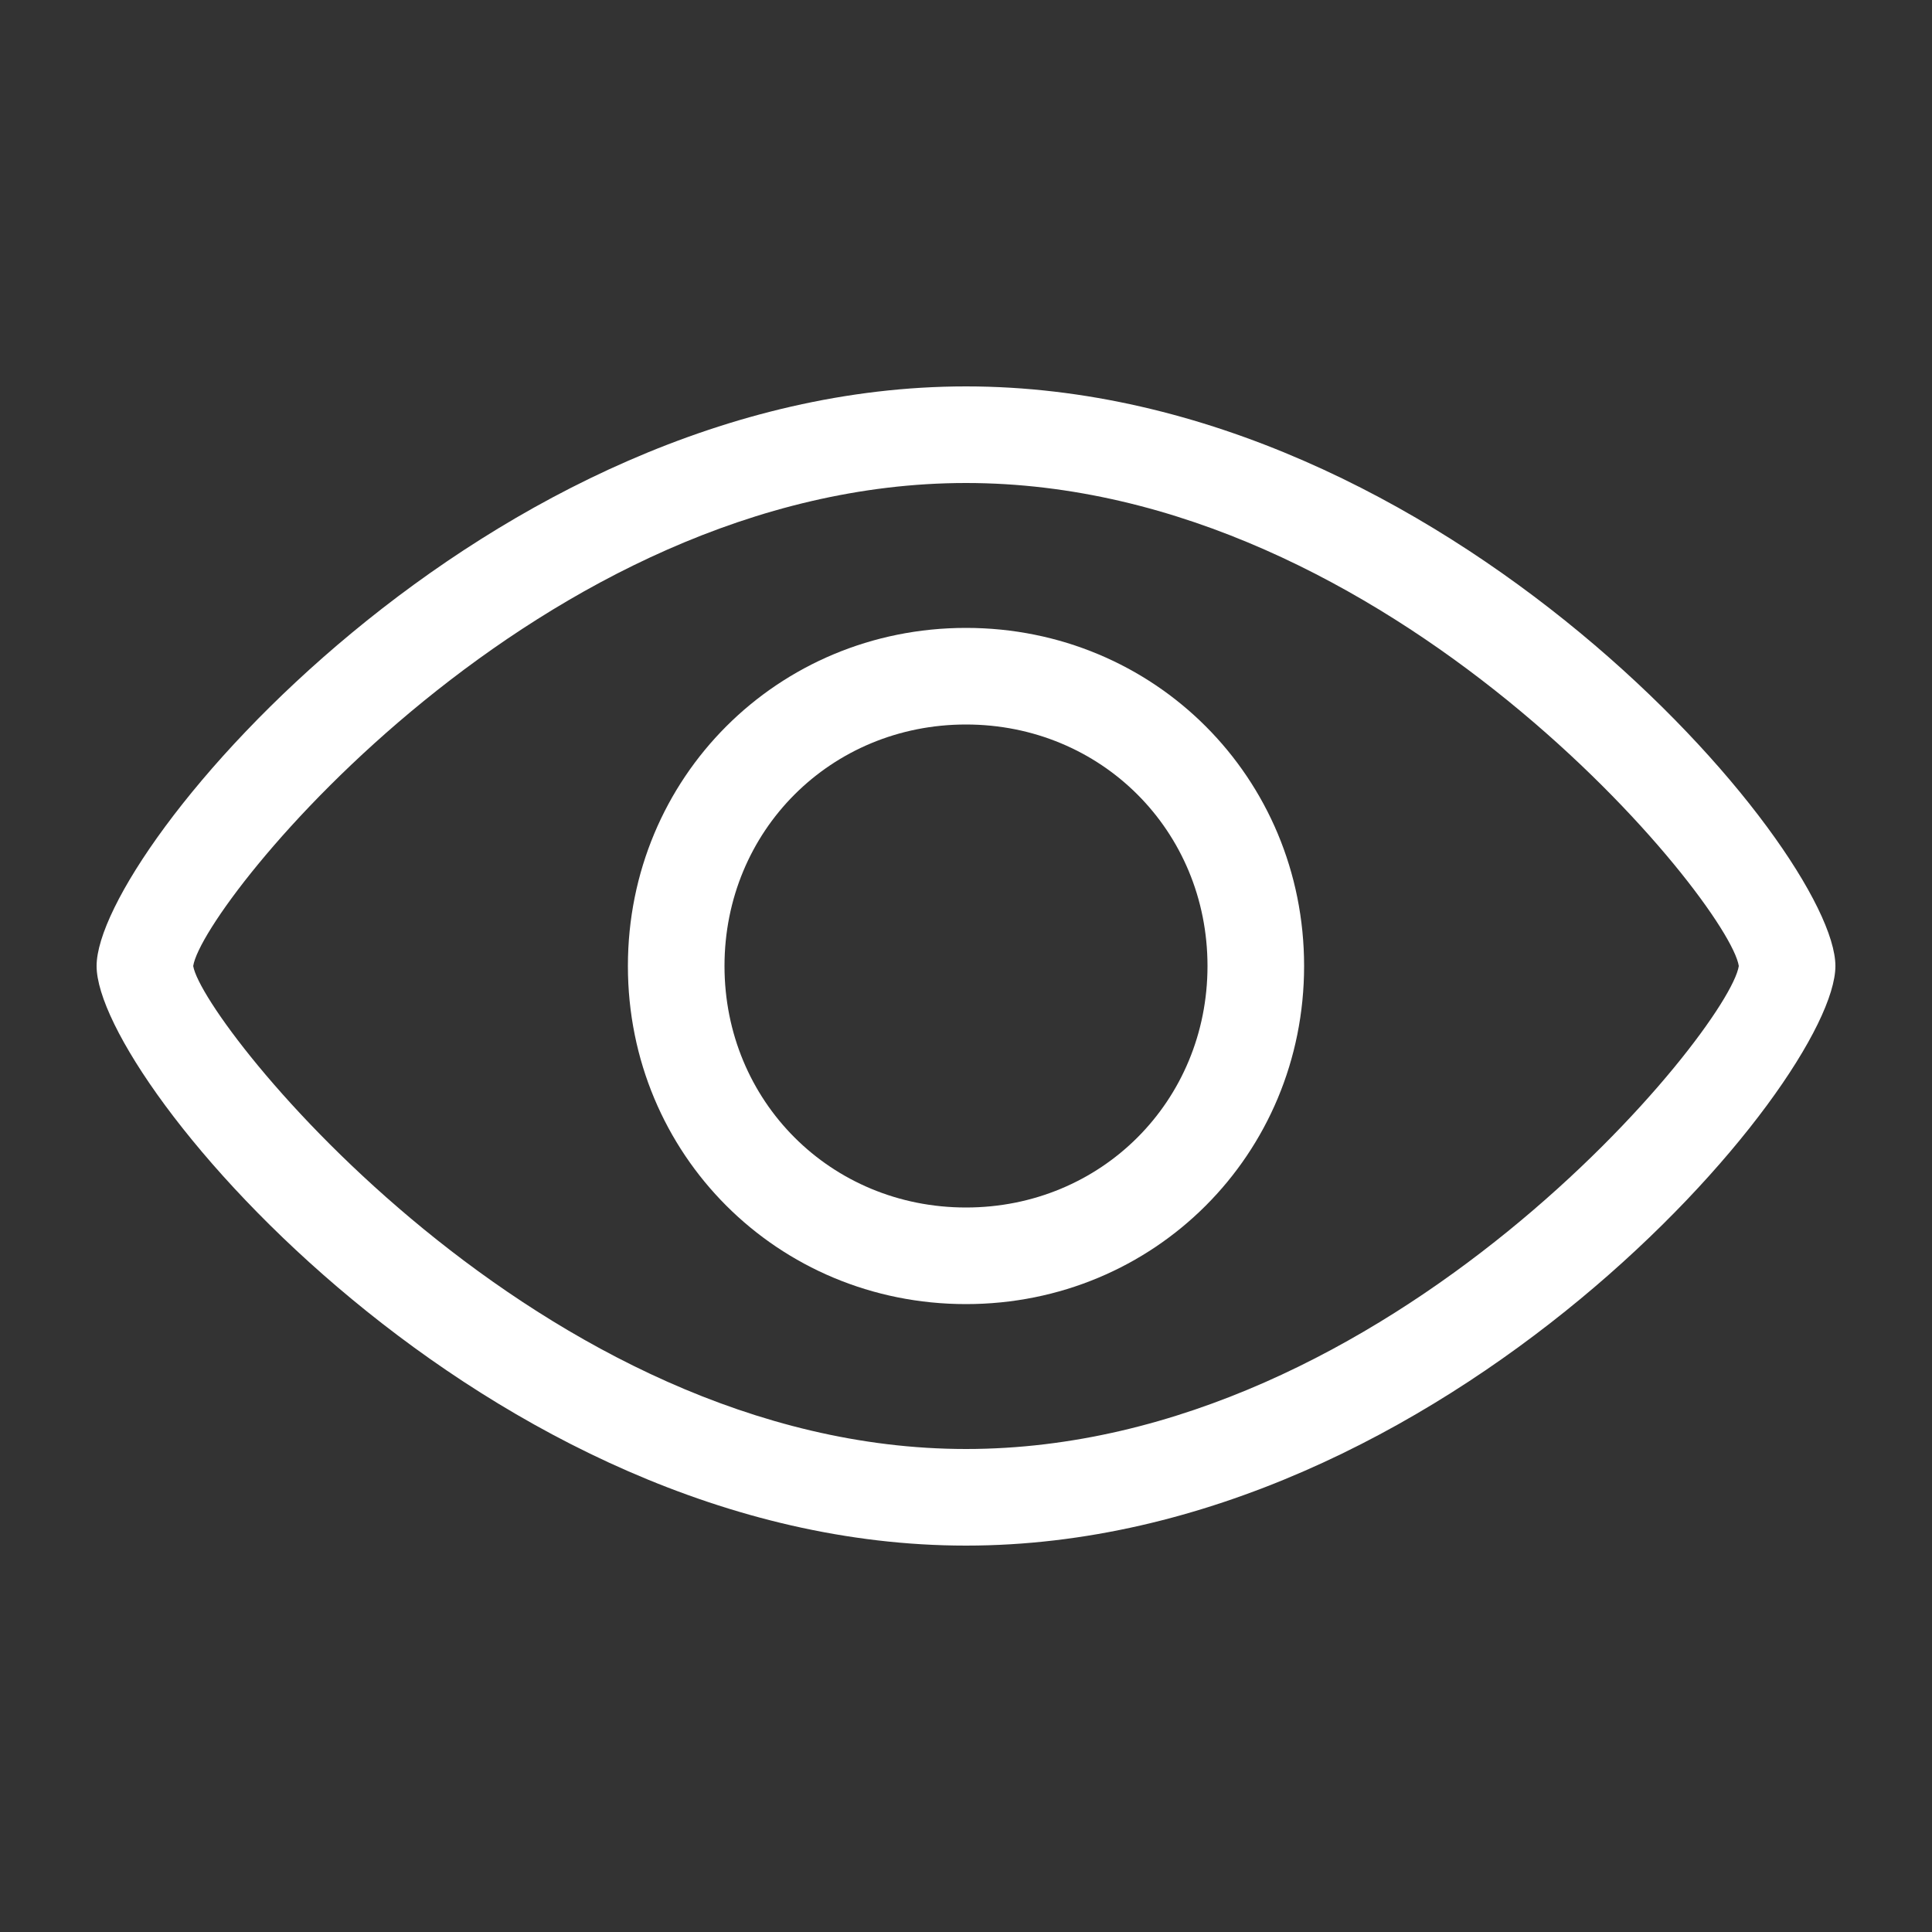
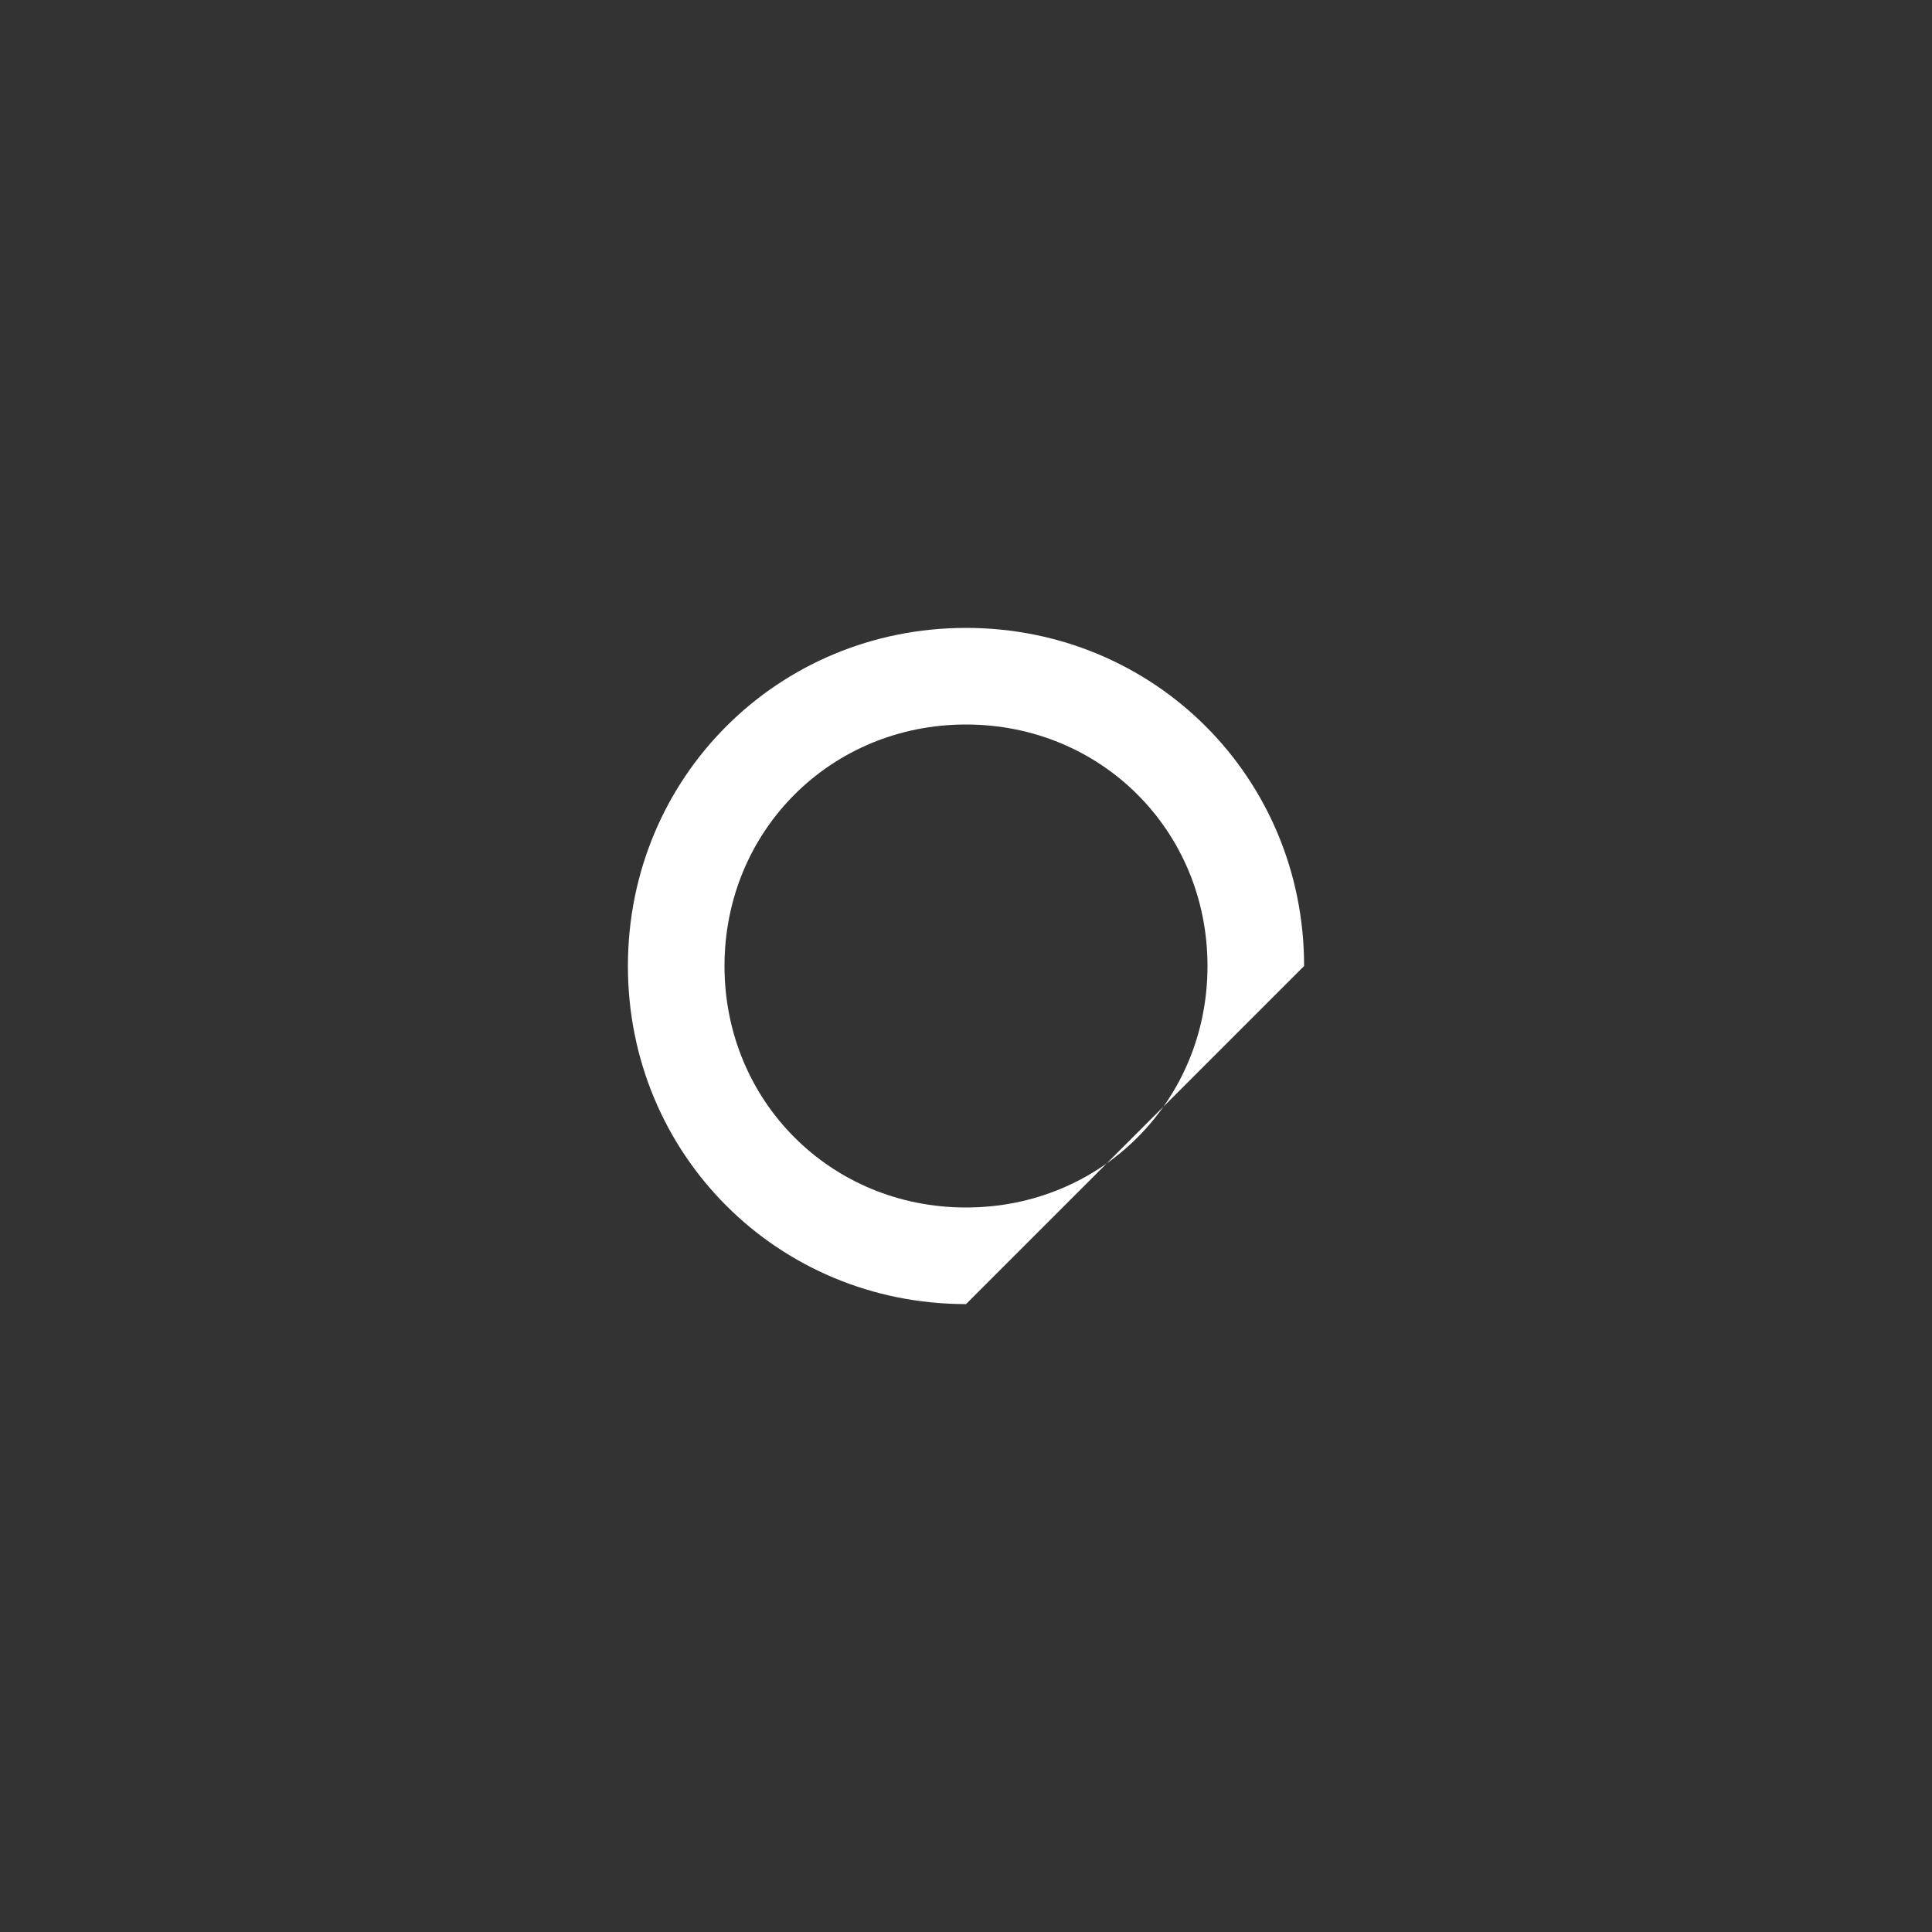
<svg xmlns="http://www.w3.org/2000/svg" version="1.1" id="Layer_1" x="0px" y="0px" viewBox="0 0 40 40" style="enable-background:new 0 0 40 40;" xml:space="preserve">
  <rect x="0" y="0" width="40" height="40" fill="#333333" stroke="none" />
  <style type="text/css">
	.st0{fill:#FFFFFF;}
</style>
  <g>
-     <path class="st0" d="M20,32c-9.9,0-18-9.6-18-12c0-2.4,8.1-12,18-12s18,9.6,18,12C38,22.4,29.9,32,20,32z M20,10   c-8.8,0-15.8,8.7-16,10c0.2,1.2,7.2,10,16,10c8.8,0,15.8-8.7,16-10C35.8,18.7,28.8,10,20,10z" />
-     <path class="st0" d="M20,27c-3.9,0-7-3.1-7-7c0-3.9,3.1-7,7-7c3.9,0,7,3.1,7,7C27,23.9,23.9,27,20,27z M20,15c-2.8,0-5,2.2-5,5   s2.2,5,5,5s5-2.2,5-5S22.8,15,20,15z" />
+     <path class="st0" d="M20,27c-3.9,0-7-3.1-7-7c0-3.9,3.1-7,7-7c3.9,0,7,3.1,7,7z M20,15c-2.8,0-5,2.2-5,5   s2.2,5,5,5s5-2.2,5-5S22.8,15,20,15z" />
  </g>
</svg>